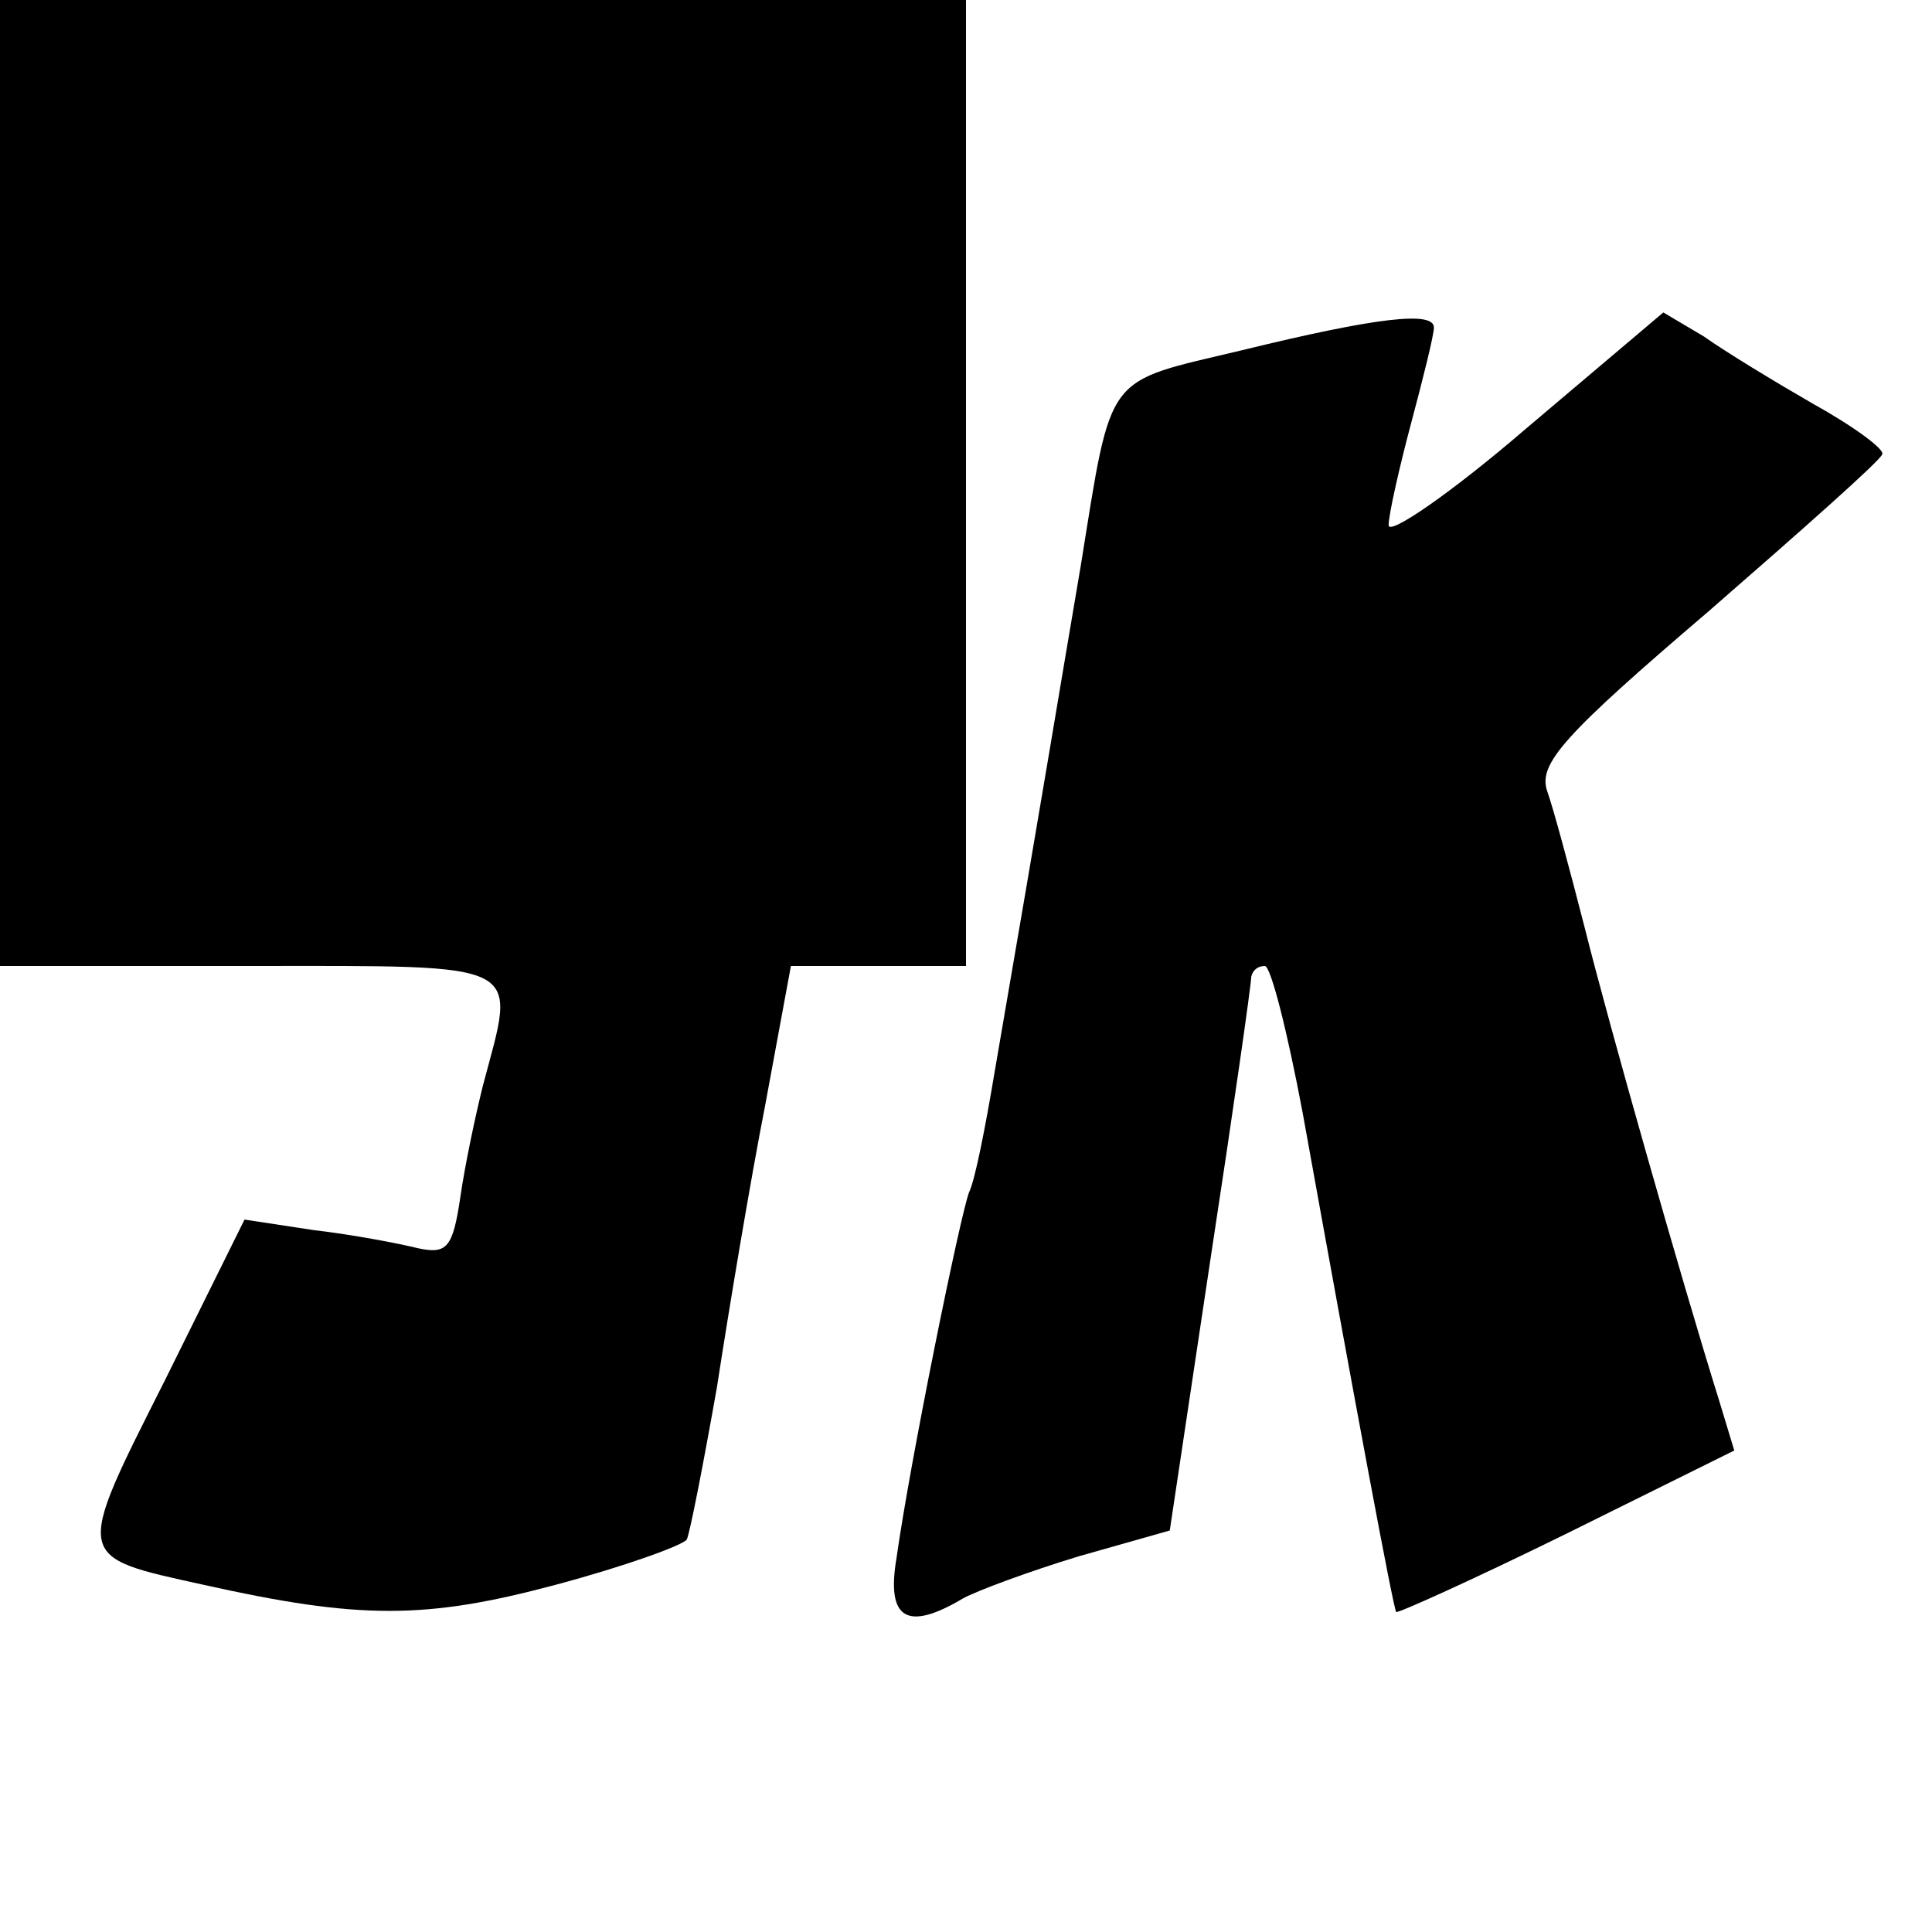
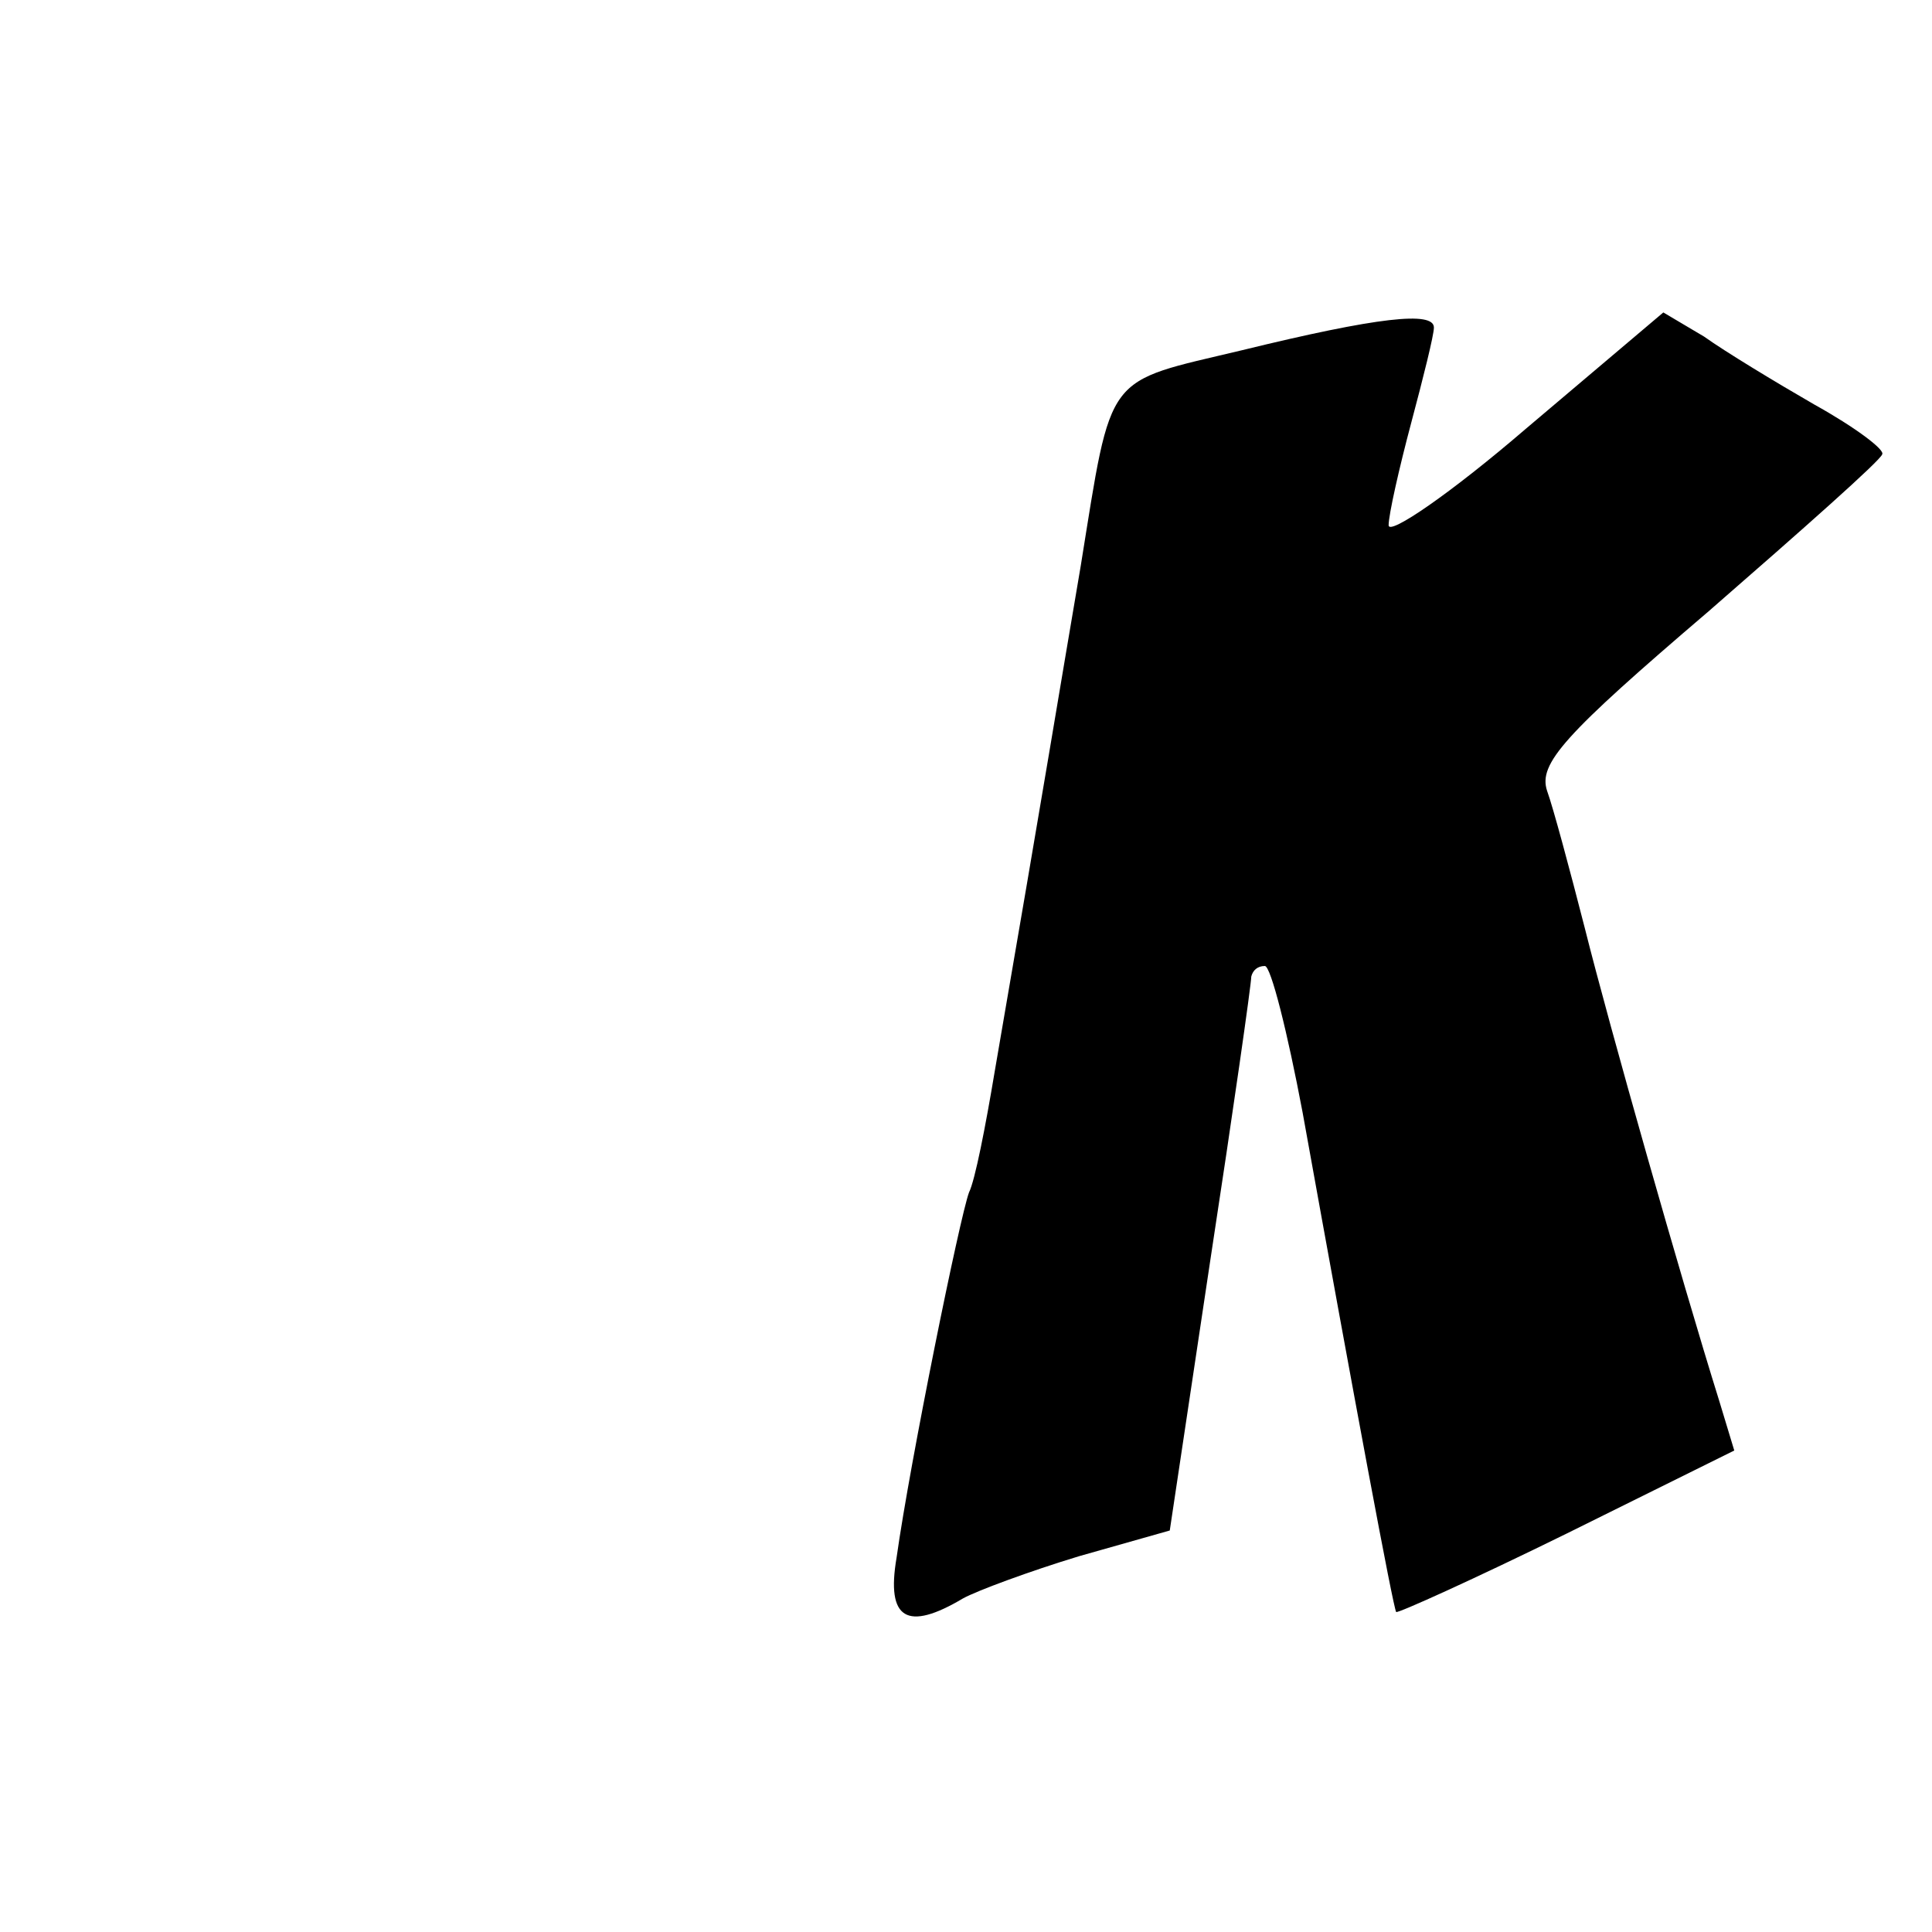
<svg xmlns="http://www.w3.org/2000/svg" version="1.0" width="128pt" height="128pt" viewBox="0 0 128 128" preserveAspectRatio="xMidYMid meet">
  <g transform="translate(0,128) scale(0.1,-0.1)" fill="#000000" stroke="none">
-     <path d="M0 960 l0 -320 165 0 c186 0 177 4 155 -79 -5 -20 -12 -53 -15 -74 -5 -34 -9 -38 -28 -34 -12 3 -43 9 -69 12 l-46 7 -53 -107 c-60 -119 -60 -116 26 -135 103 -23 147 -23 233 0 45 12 84 26 87 30 2 4 11 50 20 101 8 52 22 136 32 187 l17 92 58 0 58 0 0 320 0 320 -320 0 -320 0 0 -320z" />
    <path d="M823 1048 c-92 -22 -86 -13 -107 -143 -14 -82 -23 -138 -57 -335 -6 -36 -13 -72 -17 -80 -6 -16 -39 -178 -48 -242 -7 -41 7 -49 44 -27 9 5 44 18 77 28 l60 17 27 180 c15 98 27 182 27 187 1 4 4 7 9 7 4 0 15 -44 25 -97 35 -194 60 -328 62 -331 1 -1 52 22 113 52 l111 55 -10 33 c-25 80 -73 249 -89 313 -10 39 -21 80 -25 91 -6 18 11 37 107 119 62 54 114 100 115 104 2 3 -18 18 -45 33 -26 15 -59 35 -73 45 l-27 16 -91 -77 c-50 -43 -91 -71 -91 -64 0 7 7 38 15 68 8 30 15 58 15 63 0 11 -37 7 -127 -15z" />
  </g>
</svg>